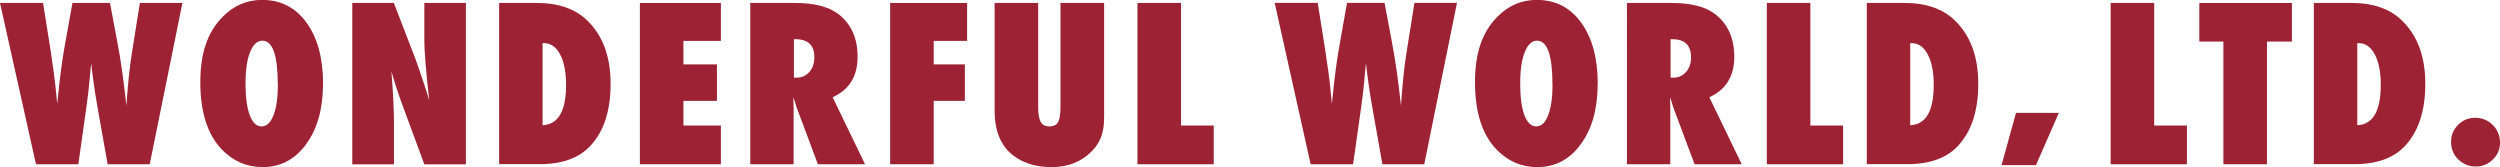
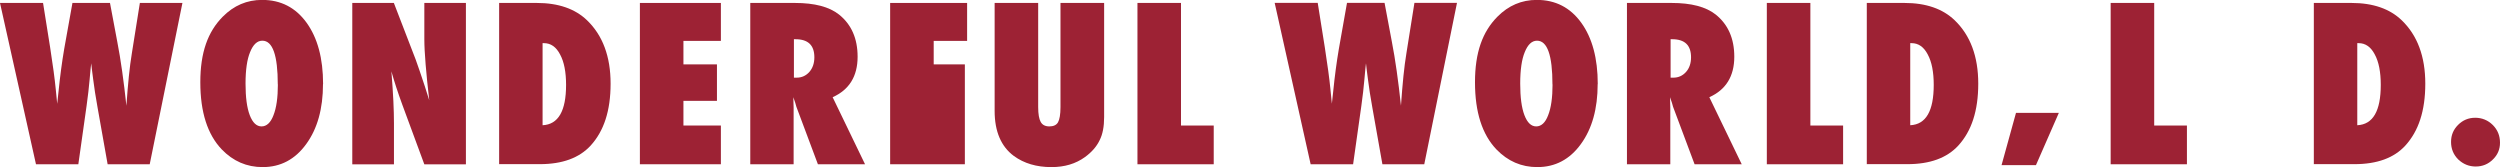
<svg xmlns="http://www.w3.org/2000/svg" id="_レイヤー_2" viewBox="0 0 254.34 17">
  <defs>
    <style>.cls-1{fill:#9d2234;}</style>
  </defs>
  <g id="_レイヤー_1-2">
    <g>
      <path class="cls-1" d="m15.22,16.71h-4.27l-1.02-5.75c-.2-1.11-.35-2.08-.45-2.89-.05-.4-.09-.74-.13-1.01s-.06-.47-.07-.62c-.04.29-.09.83-.16,1.63-.04.4-.08.83-.13,1.28-.05.45-.11.92-.18,1.41l-.84,5.95H3.66L0,.3h4.38l.72,4.52c.28,1.8.47,3.21.57,4.24l.15,1.5.14-1.29c.15-1.5.34-2.93.57-4.28L7.37.3h3.82l.74,3.94c.36,1.84.66,4.01.93,6.52.08-1.13.16-2.13.25-3,.09-.87.19-1.66.31-2.37l.81-5.09h4.33l-3.33,16.42Z" />
      <path class="cls-1" d="m32.86,8.56c0,2.5-.57,4.54-1.71,6.1-1.13,1.56-2.61,2.34-4.43,2.34-1.62,0-3-.6-4.16-1.8-1.45-1.52-2.18-3.79-2.18-6.83s.76-5.13,2.28-6.67c1.13-1.14,2.46-1.71,4.01-1.71,1.89,0,3.4.77,4.52,2.32,1.12,1.55,1.68,3.63,1.68,6.24Zm-4.6.03c0-2.97-.52-4.45-1.57-4.45-.52,0-.94.39-1.25,1.17-.3.72-.46,1.79-.46,3.19s.14,2.46.43,3.22c.29.76.69,1.14,1.2,1.14s.93-.38,1.21-1.13c.3-.75.45-1.8.45-3.14Z" />
      <path class="cls-1" d="m35.84,16.71V.3h4.23l2.22,5.76c.12.34.26.73.41,1.17s.32.95.51,1.52l.46,1.45c-.16-1.42-.29-2.64-.37-3.66-.08-1.01-.13-1.86-.13-2.55V.3h4.23v16.42h-4.23l-2.23-6.04c-.23-.64-.45-1.25-.63-1.81s-.35-1.1-.49-1.61c.09,1.16.16,2.16.2,3.02.04.86.06,1.61.06,2.25v4.19h-4.23Z" />
      <path class="cls-1" d="m50.78,16.71V.3h3.83c2.19,0,3.89.59,5.11,1.76,1.6,1.54,2.4,3.69,2.4,6.45s-.68,4.82-2.03,6.3c-1.16,1.26-2.88,1.89-5.17,1.89h-4.15Zm4.43-3.97c1.59-.08,2.38-1.45,2.38-4.1,0-1.31-.2-2.35-.61-3.1-.4-.77-.95-1.15-1.64-1.15h-.14v8.36Z" />
      <path class="cls-1" d="m65.1,16.71V.3h8.24v3.86h-3.81v2.39h3.41v3.71h-3.41v2.51h3.81v3.94h-8.24Z" />
      <path class="cls-1" d="m88,16.71h-4.79l-2.19-5.85c-.02-.1-.06-.23-.11-.39-.05-.16-.12-.36-.2-.58l.03,1.08v5.74h-4.41V.3h4.54c2,0,3.49.39,4.49,1.18,1.26,1.01,1.89,2.44,1.89,4.29,0,1.99-.85,3.36-2.54,4.12l3.3,6.83Zm-7.24-8.81h.3c.51,0,.94-.2,1.28-.58.34-.39.51-.89.51-1.49,0-1.23-.64-1.84-1.92-1.84h-.16v3.91Z" />
-       <path class="cls-1" d="m94.99,16.71h-4.43V.3h7.83v3.86h-3.4v2.39h3.17v3.71h-3.17v6.45Z" />
+       <path class="cls-1" d="m94.99,16.71h-4.43V.3h7.83v3.86h-3.4v2.39h3.17v3.71v6.45Z" />
      <path class="cls-1" d="m107.9.3h4.43v11.61c0,.97-.15,1.76-.46,2.36-.3.63-.79,1.2-1.49,1.71-.94.68-2.07,1.02-3.41,1.02-1.52,0-2.79-.38-3.82-1.13-1.3-.96-1.96-2.49-1.96-4.59V.3h4.43v10.59c0,.72.09,1.22.26,1.52.17.3.46.45.88.45s.72-.14.88-.42c.16-.29.25-.8.25-1.54V.3Z" />
      <path class="cls-1" d="m123.48,16.71h-7.76V.3h4.43v12.47h3.33v3.94Z" />
      <path class="cls-1" d="m144.91,16.71h-4.27l-1.02-5.75c-.2-1.11-.35-2.08-.45-2.89-.05-.4-.09-.74-.13-1.01s-.06-.47-.07-.62c-.04.29-.09.83-.16,1.63-.04.4-.08.83-.13,1.28-.05.45-.11.92-.18,1.41l-.84,5.95h-4.32l-3.66-16.42h4.38l.72,4.52c.28,1.8.47,3.21.57,4.24l.15,1.5.14-1.29c.15-1.5.34-2.93.57-4.28l.83-4.69h3.82l.74,3.94c.36,1.84.66,4.01.93,6.52.08-1.13.16-2.13.25-3,.09-.87.19-1.66.31-2.37l.81-5.09h4.33l-3.33,16.42Z" />
      <path class="cls-1" d="m162.54,8.56c0,2.5-.57,4.54-1.71,6.1-1.13,1.56-2.61,2.34-4.43,2.34-1.62,0-3-.6-4.16-1.8-1.45-1.52-2.18-3.79-2.18-6.83s.76-5.13,2.28-6.67c1.13-1.14,2.46-1.71,4.01-1.71,1.89,0,3.4.77,4.52,2.32,1.12,1.55,1.68,3.63,1.68,6.24Zm-4.6.03c0-2.97-.52-4.45-1.57-4.45-.52,0-.94.39-1.25,1.17-.3.72-.46,1.79-.46,3.19s.14,2.46.43,3.22c.29.76.69,1.14,1.2,1.14s.93-.38,1.21-1.13c.3-.75.45-1.8.45-3.14Z" />
      <path class="cls-1" d="m177.19,16.71h-4.79l-2.19-5.85c-.02-.1-.06-.23-.11-.39-.05-.16-.12-.36-.2-.58l.03,1.08v5.74h-4.41V.3h4.54c2,0,3.49.39,4.49,1.18,1.26,1.01,1.89,2.44,1.89,4.29,0,1.99-.85,3.36-2.54,4.12l3.3,6.83Zm-7.24-8.81h.3c.51,0,.94-.2,1.28-.58s.51-.89.51-1.49c0-1.23-.64-1.84-1.92-1.84h-.16v3.91Z" />
      <path class="cls-1" d="m187.51,16.71h-7.76V.3h4.43v12.47h3.33v3.94Z" />
      <path class="cls-1" d="m189.92,16.71V.3h3.83c2.19,0,3.89.59,5.11,1.76,1.6,1.54,2.4,3.69,2.4,6.45s-.68,4.82-2.03,6.3c-1.16,1.26-2.88,1.89-5.17,1.89h-4.15Zm4.43-3.97c1.59-.08,2.38-1.45,2.38-4.1,0-1.31-.2-2.35-.61-3.1-.4-.77-.95-1.15-1.64-1.15h-.14v8.36Z" />
      <path class="cls-1" d="m209.46,11.48l-2.33,5.32h-3.5l1.47-5.32h4.36Z" />
      <path class="cls-1" d="m222.49,16.71h-7.76V.3h4.43v12.47h3.33v3.94Z" />
-       <path class="cls-1" d="m230.63,16.71h-4.43V4.23h-2.45V.3h9.42v3.93h-2.54v12.48Z" />
      <path class="cls-1" d="m235.4,16.71V.3h3.83c2.19,0,3.89.59,5.11,1.76,1.6,1.54,2.4,3.69,2.4,6.45s-.68,4.82-2.03,6.3c-1.15,1.26-2.88,1.89-5.17,1.89h-4.15Zm4.43-3.97c1.59-.08,2.38-1.45,2.38-4.1,0-1.31-.2-2.35-.61-3.1-.4-.77-.95-1.15-1.64-1.15h-.14v8.36Z" />
      <path class="cls-1" d="m254.34,14.52c0,.67-.24,1.24-.73,1.71-.47.47-1.06.71-1.74.71s-1.27-.24-1.78-.72c-.49-.49-.73-1.08-.73-1.78s.24-1.26.72-1.74c.48-.48,1.06-.72,1.74-.72s1.3.25,1.79.74c.49.49.73,1.09.73,1.8Z" />
    </g>
  </g>
</svg>